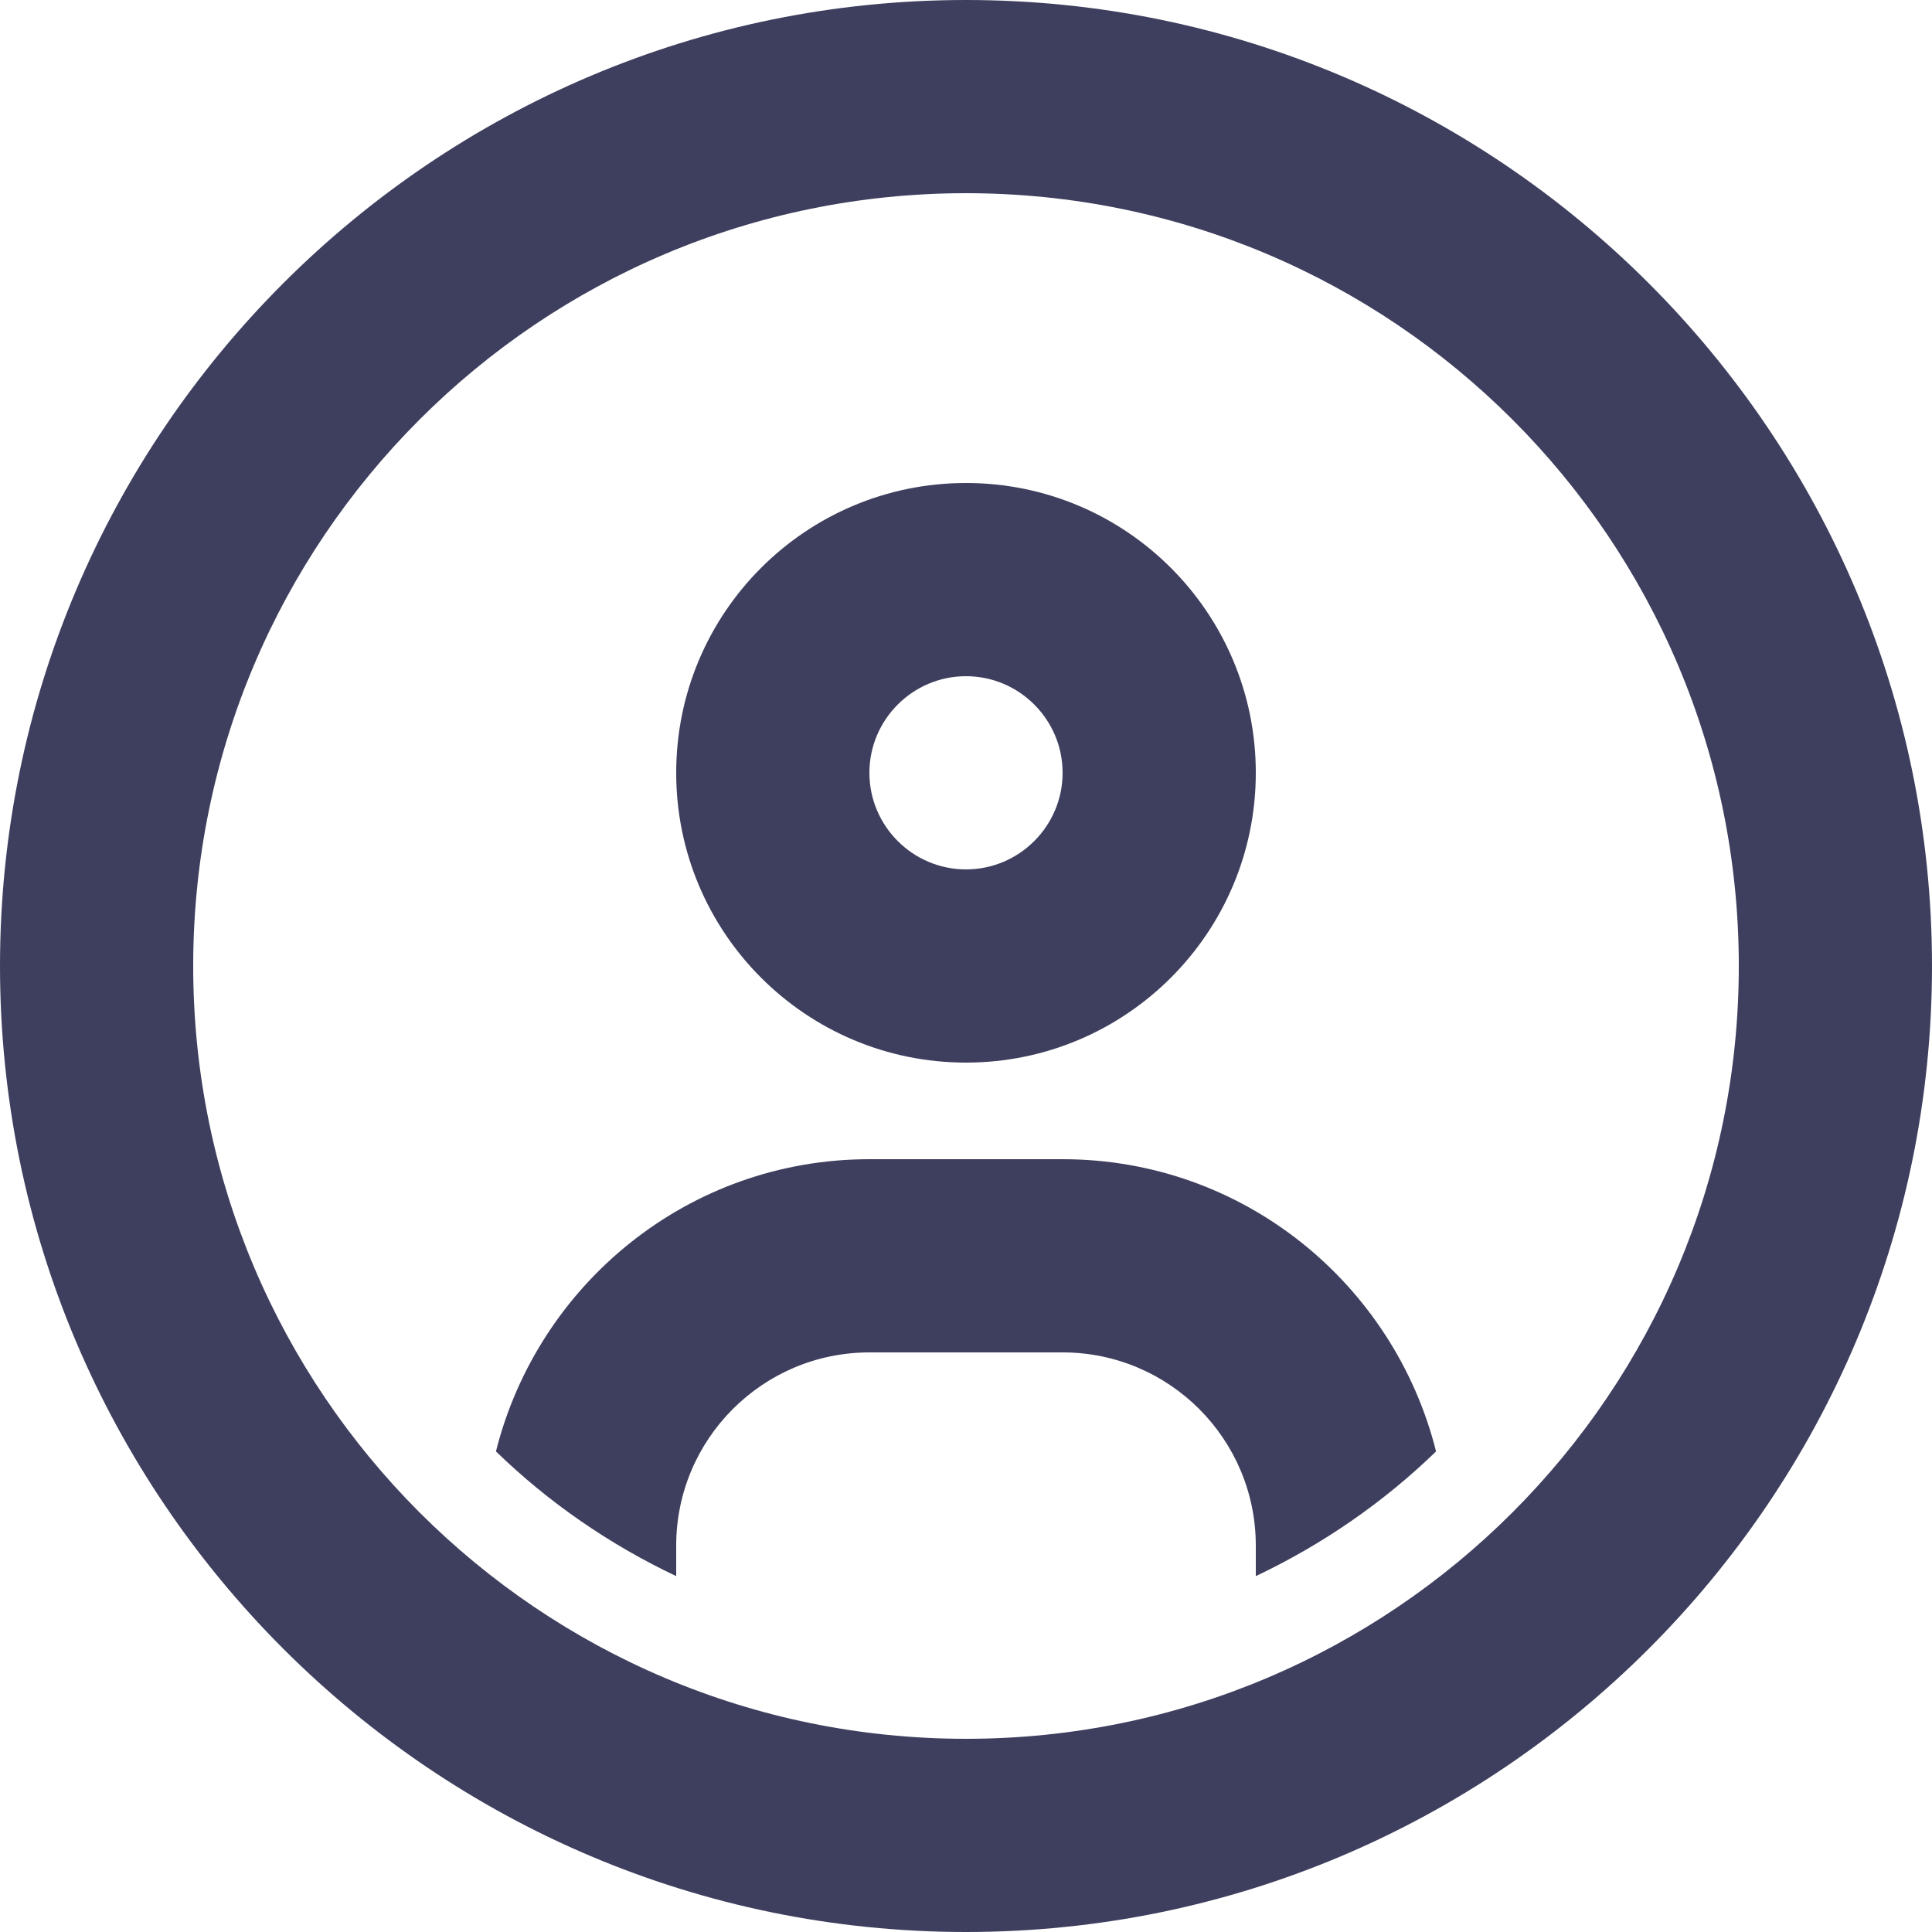
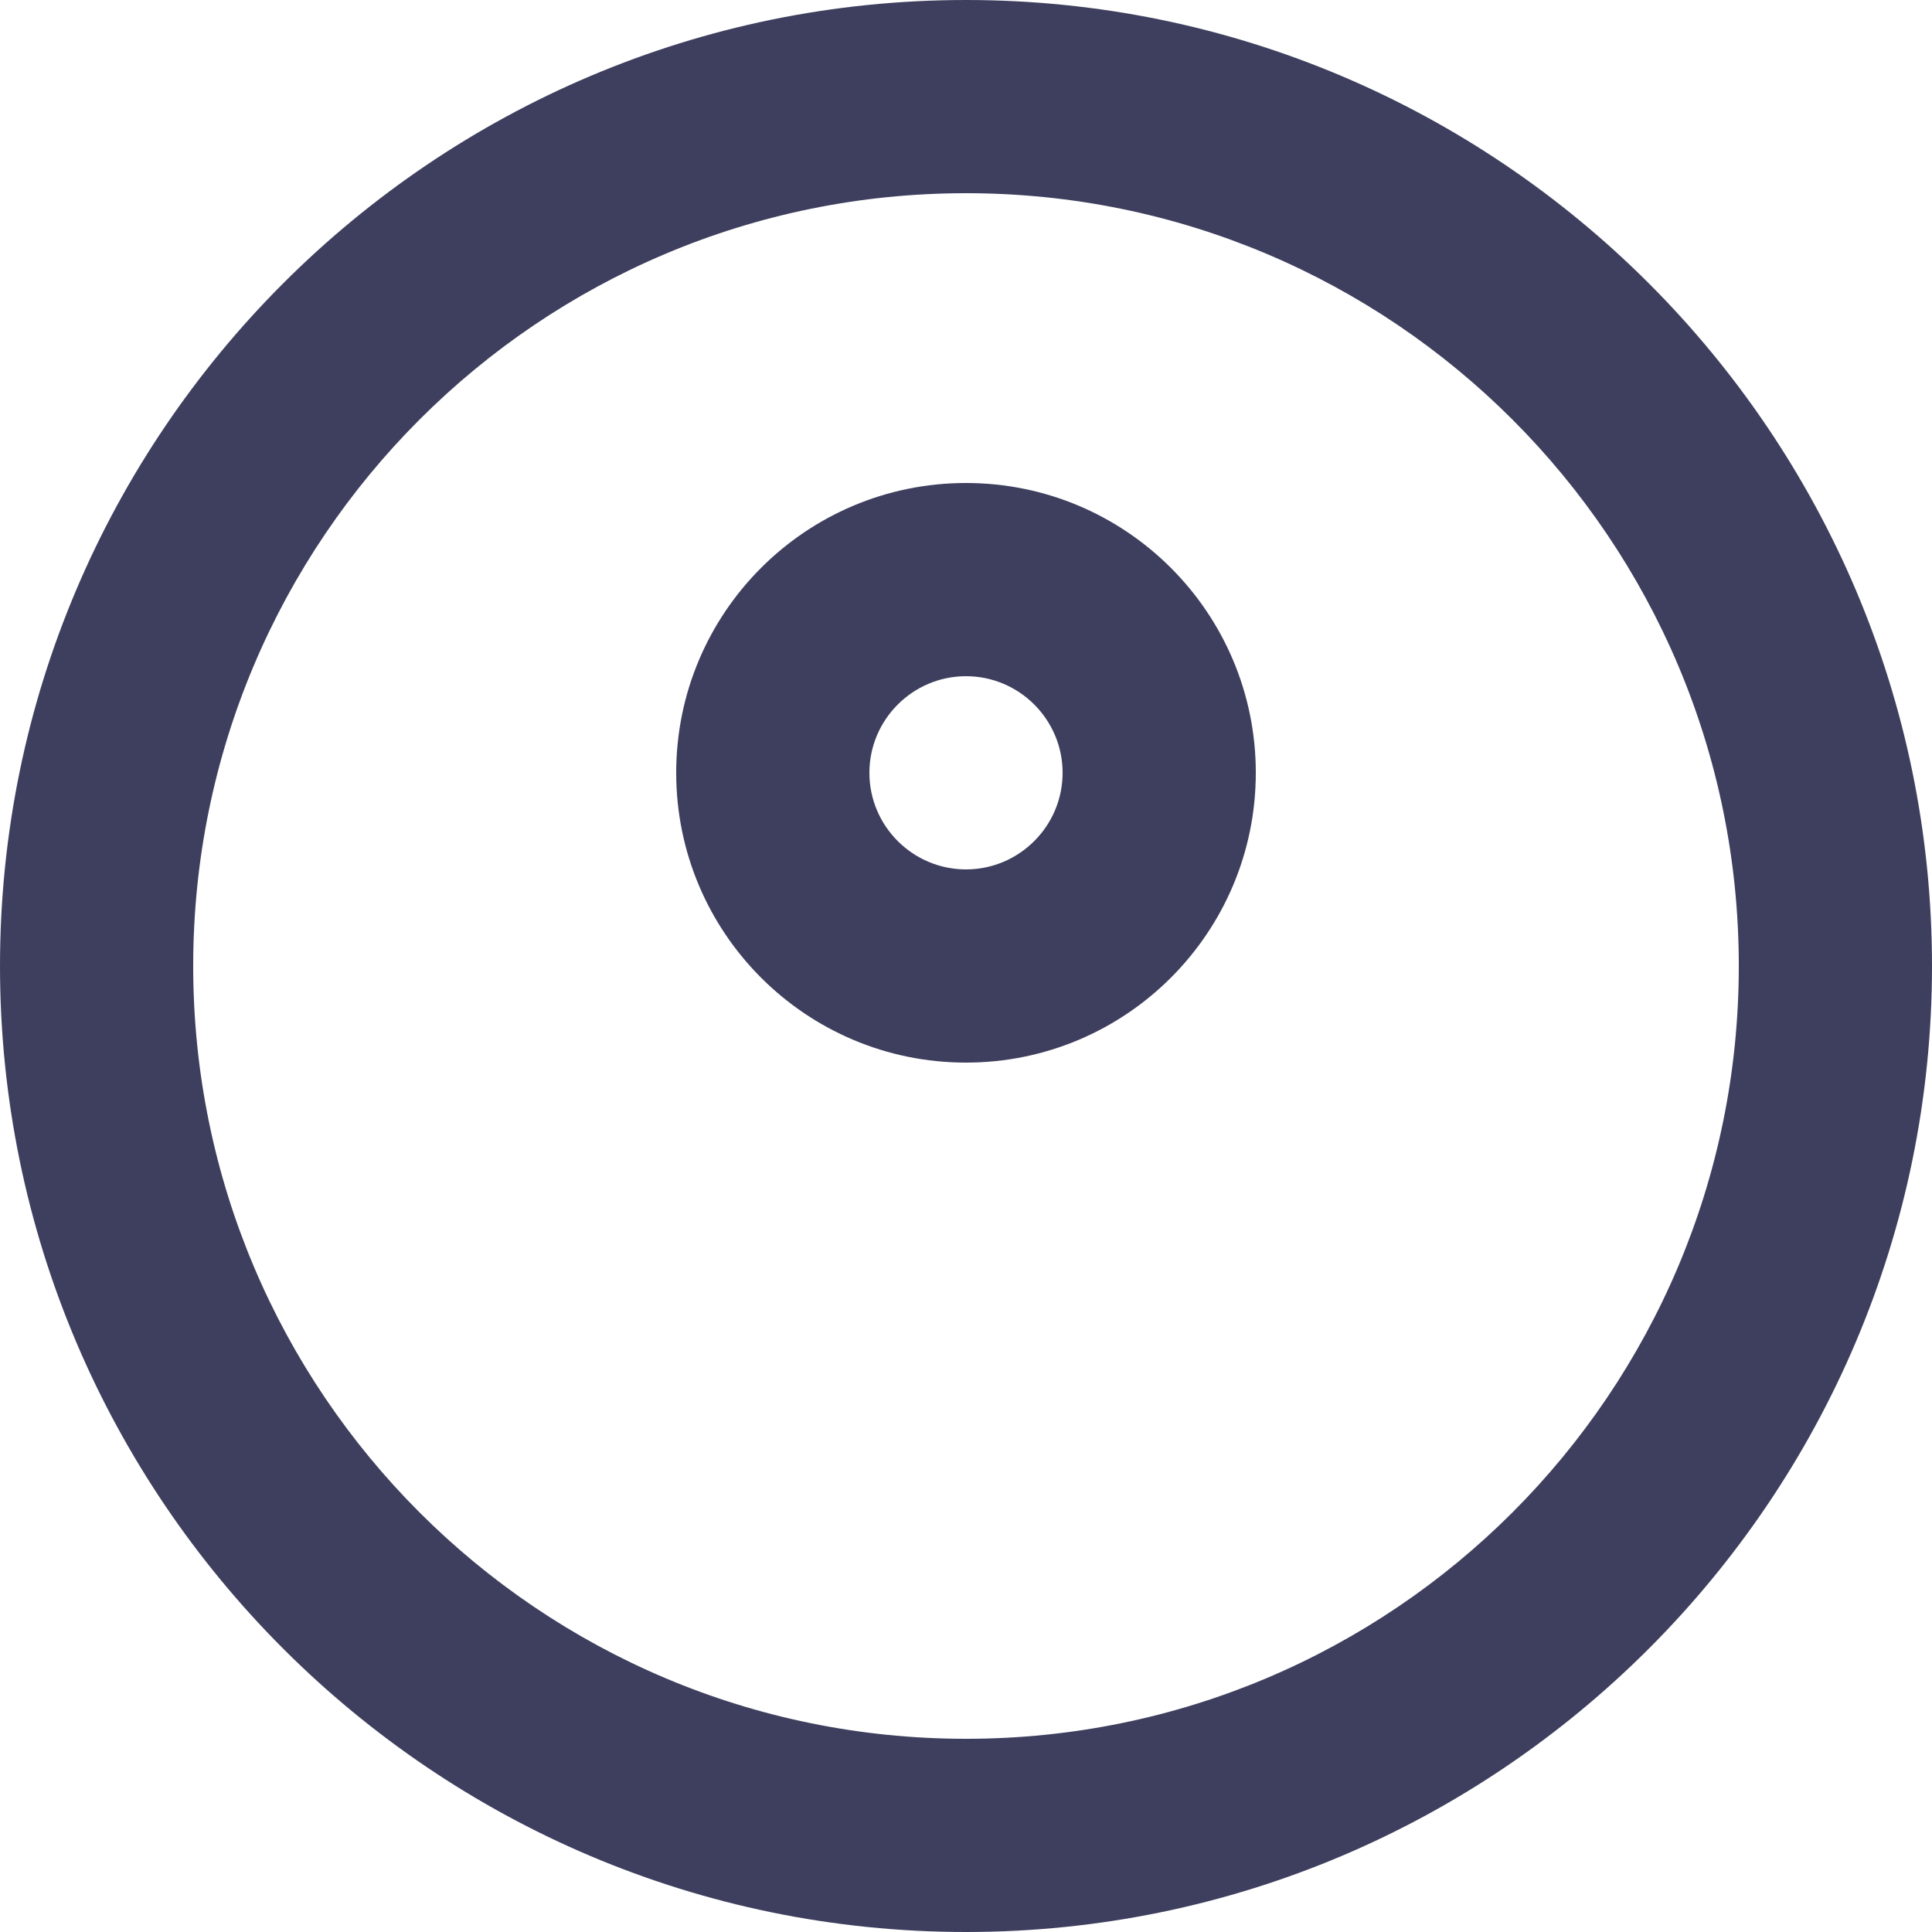
<svg xmlns="http://www.w3.org/2000/svg" version="1.1" id="Profile_Icon" x="0px" y="0px" width="20px" height="20px" viewBox="0 0 20 20" enable-background="new 0 0 20 20" xml:space="preserve">
  <path fill="#3E3F5E" d="M10,2c4.418,0,8,3.582,8,8s-3.582,8-8,8s-8-3.582-8-8S5.582,2,10,2 M10,0C4.486,0,0,4.486,0,10  c0,5.514,4.486,10,10,10c5.514,0,10-4.486,10-10C20,4.486,15.514,0,10,0L10,0z" />
  <path fill="#3E3F5E" d="M10,7c0.551,0,1,0.449,1,1s-0.449,1-1,1S9,8.551,9,8S9.449,7,10,7 M10,5C8.343,5,7,6.343,7,8  c0,1.656,1.343,3,3,3c1.656,0,3-1.344,3-3C13,6.343,11.656,5,10,5L10,5z" />
-   <path fill="#3E3F5E" d="M14.866,15.025C14.43,13.29,12.871,12,11,12H9c-1.871,0-3.43,1.29-3.866,3.025  C5.678,15.553,6.308,15.988,7,16.316V16c0-1.104,0.897-2,2-2h2c1.104,0,2,0.896,2,2v0.316  C13.691,15.988,14.322,15.553,14.866,15.025z" />
</svg>